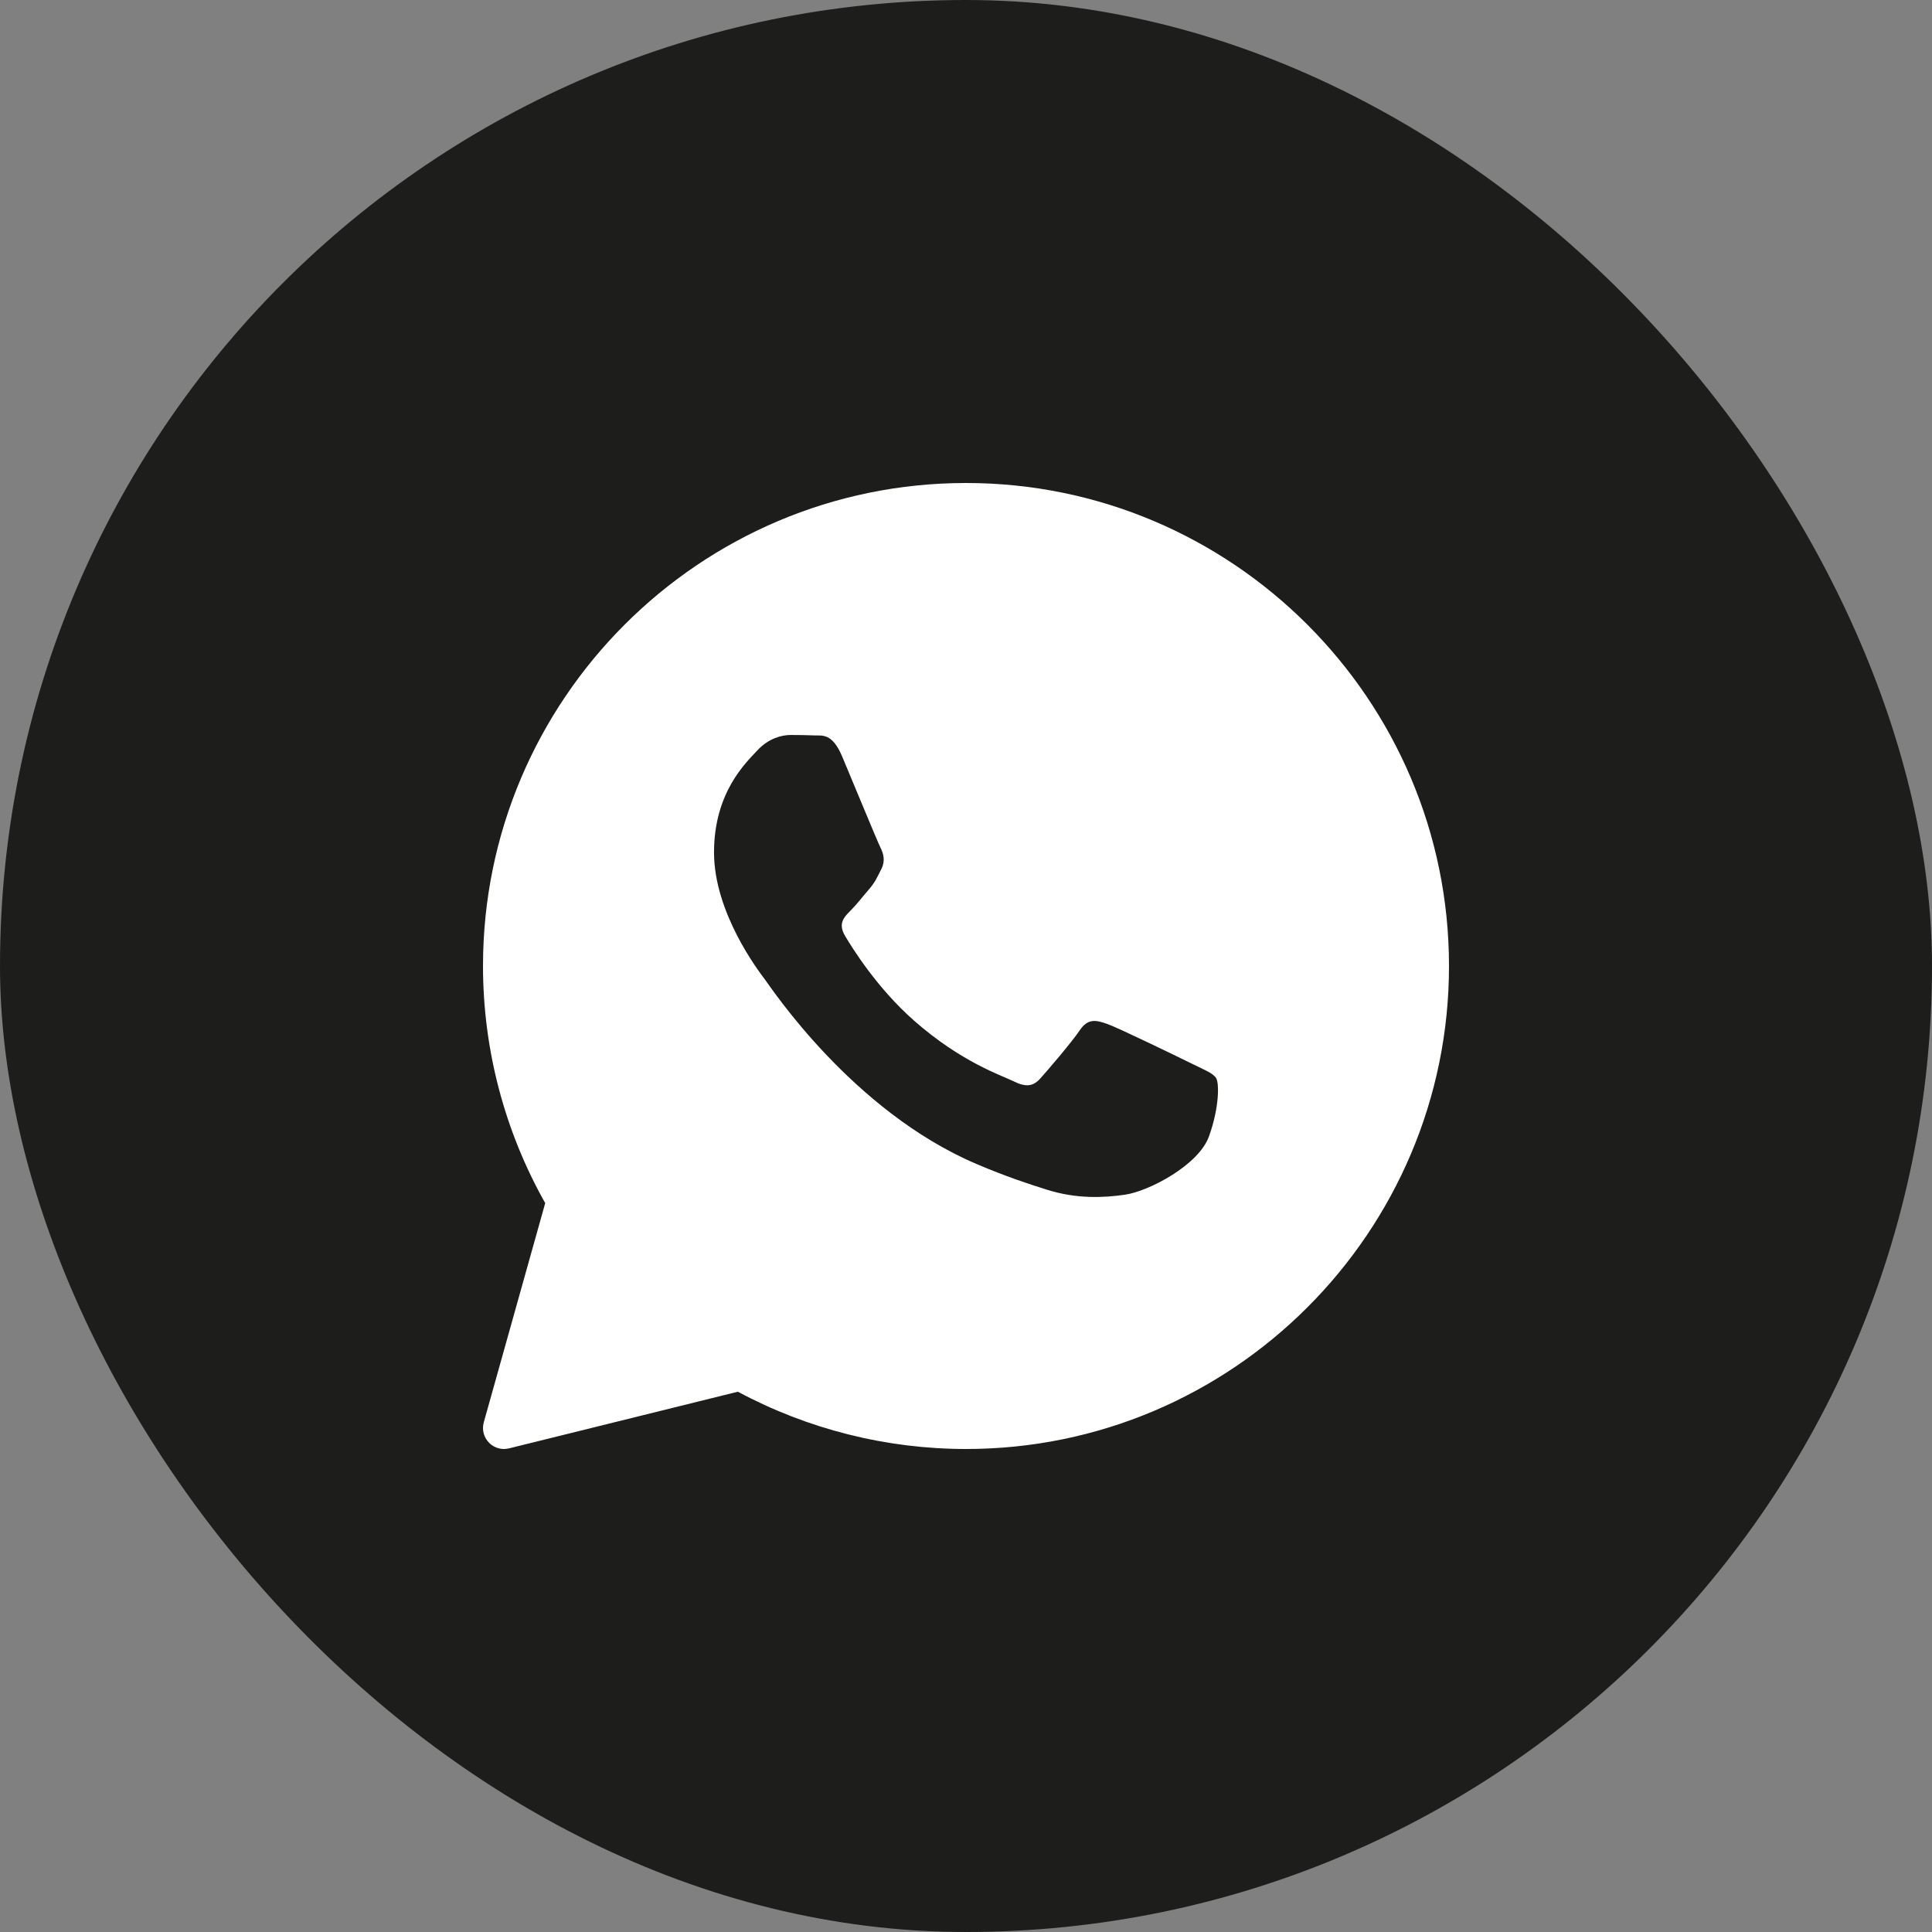
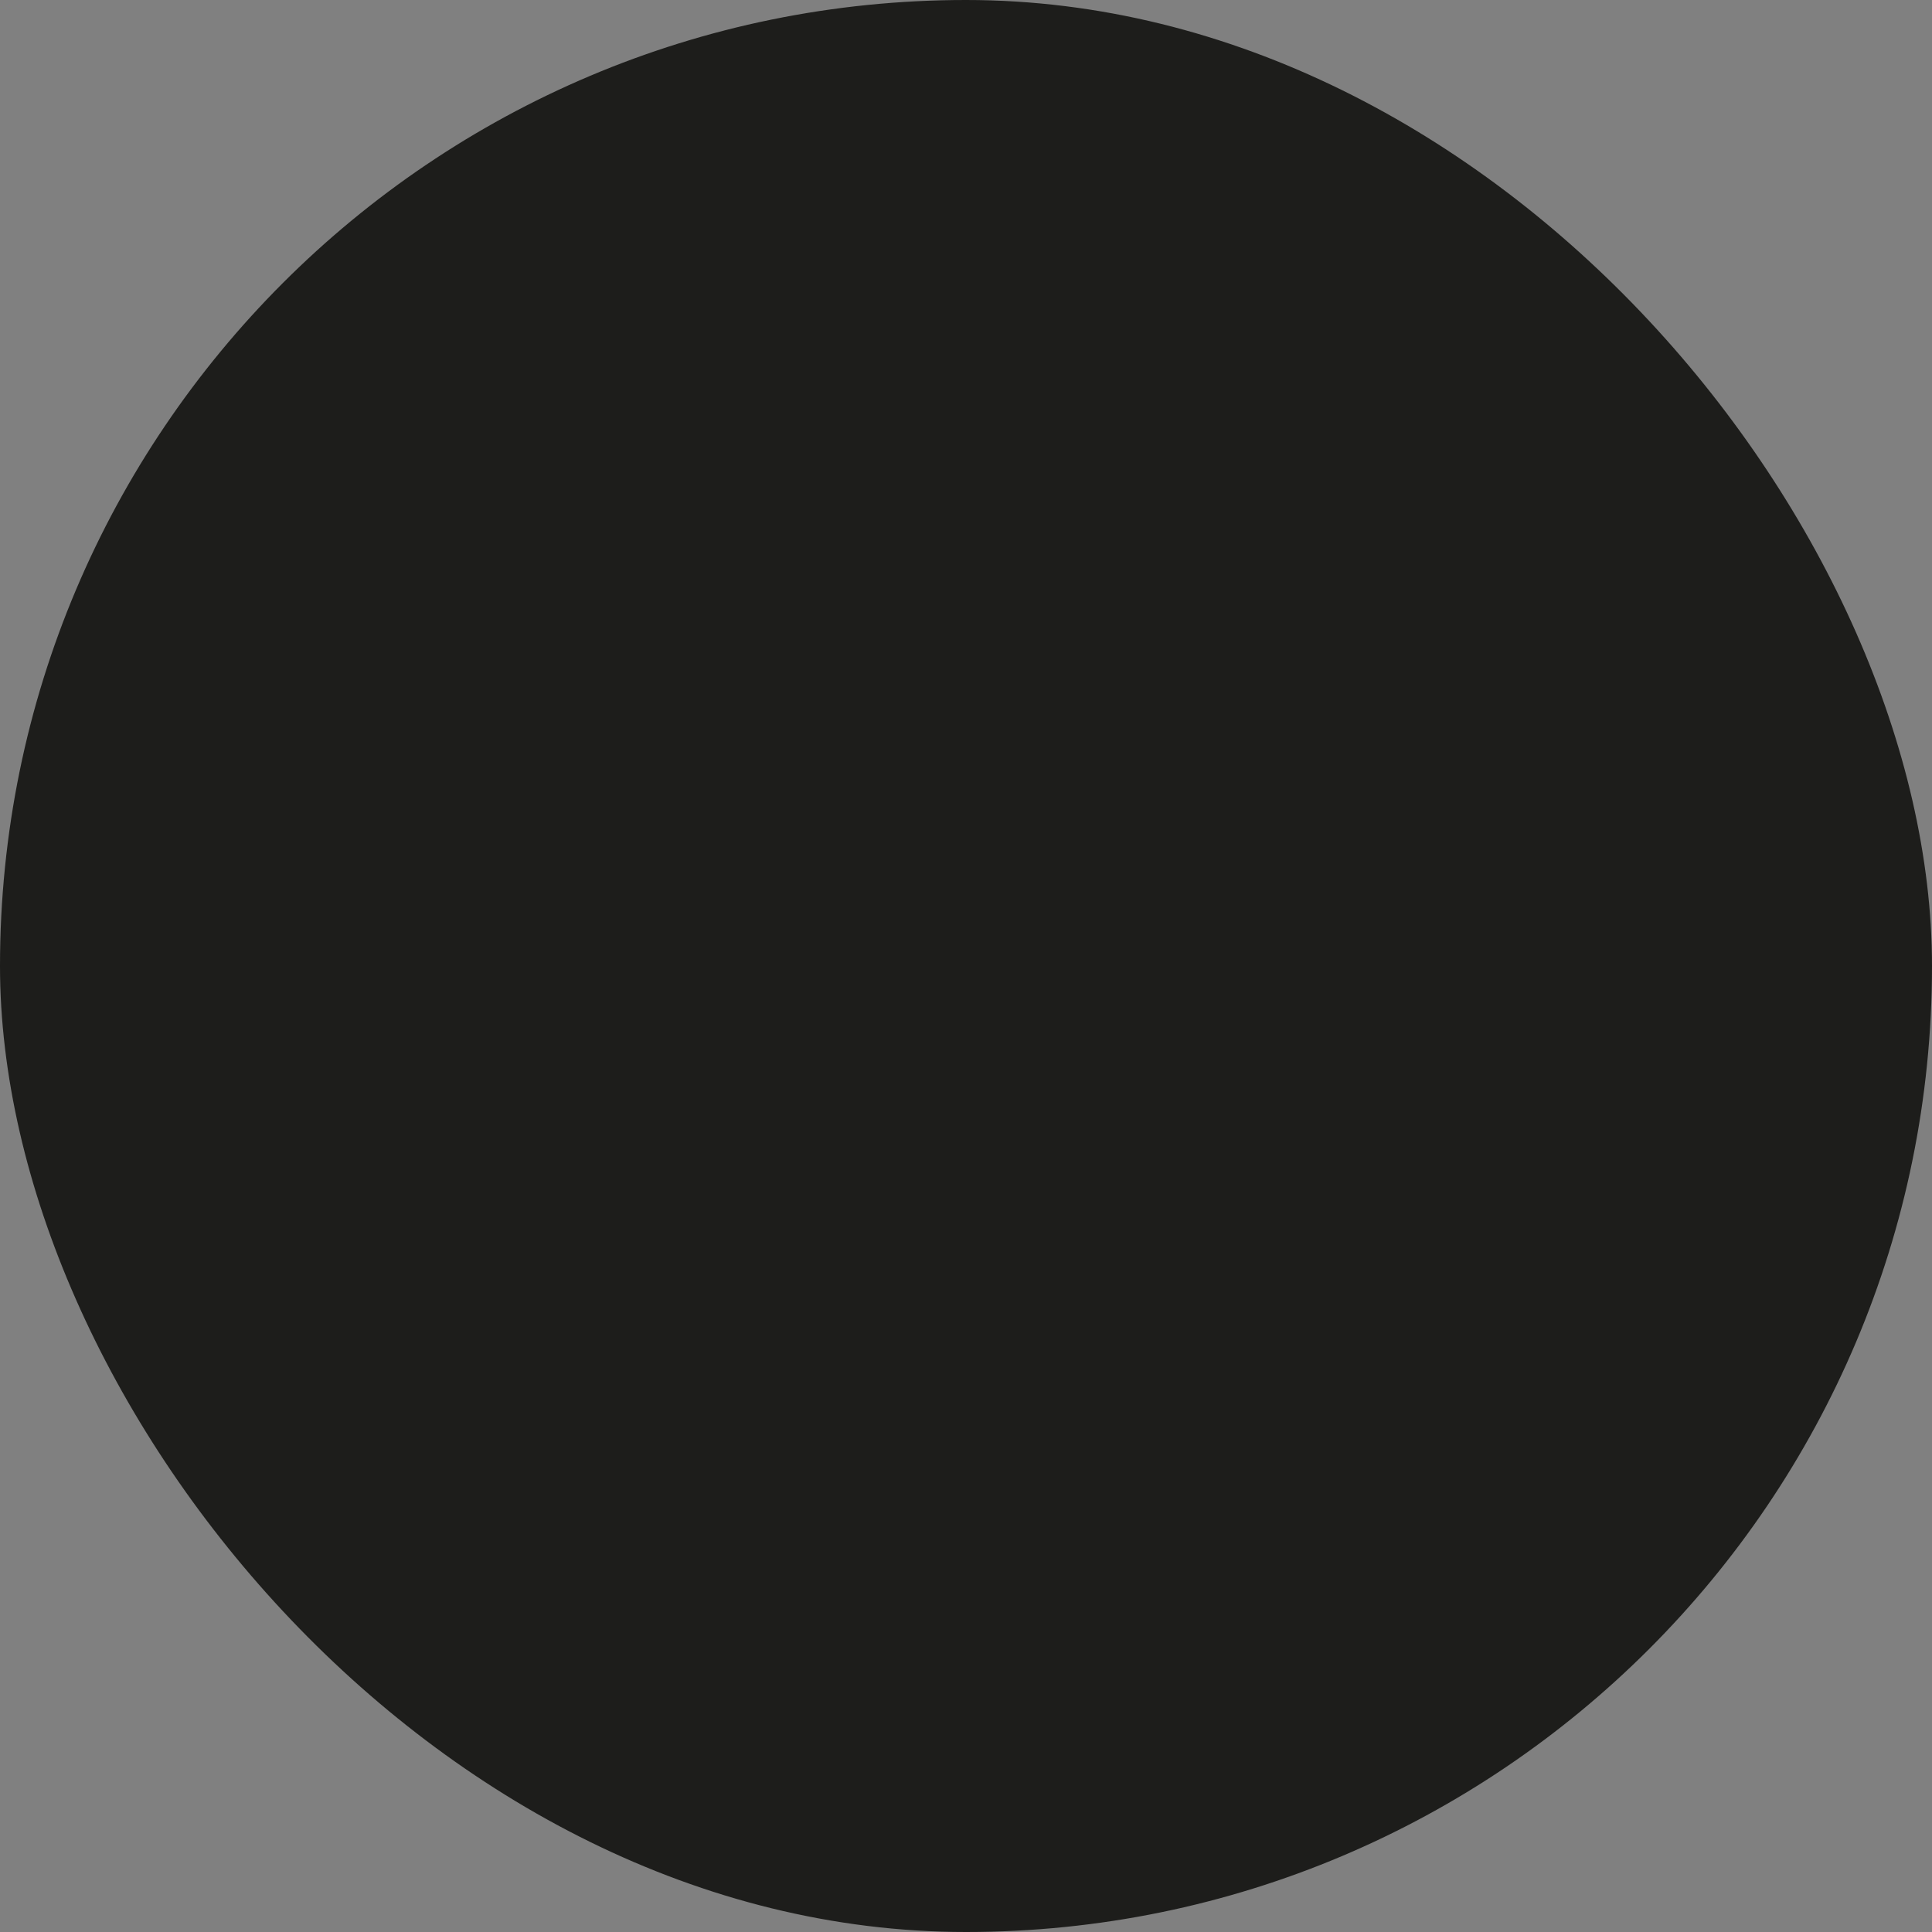
<svg xmlns="http://www.w3.org/2000/svg" width="40" height="40" viewBox="0 0 40 40" fill="none">
  <rect x="0" y="0" width="40" height="40" fill="#808080" stroke="none" />
  <rect width="40" height="40" rx="20" fill="#1D1D1B" />
-   <path d="M20 10C14.486 10 10 14.486 10 20C10 21.722 10.445 23.415 11.288 24.909L10.016 29.448C9.974 29.597 10.015 29.757 10.123 29.868C10.206 29.953 10.319 30 10.435 30C10.47 30 10.505 29.995 10.539 29.987L15.277 28.814C16.723 29.59 18.352 30 20 30C25.514 30 30 25.514 30 20C30 14.486 25.514 10 20 10ZM25.03 23.529C24.817 24.121 23.791 24.661 23.297 24.734C22.855 24.799 22.295 24.826 21.68 24.633C21.307 24.516 20.829 24.36 20.217 24.099C17.641 23.001 15.96 20.44 15.831 20.271C15.703 20.102 14.783 18.897 14.783 17.649C14.783 16.402 15.446 15.789 15.681 15.535C15.917 15.281 16.195 15.217 16.366 15.217C16.537 15.217 16.708 15.22 16.858 15.226C17.016 15.234 17.228 15.167 17.436 15.662C17.65 16.169 18.163 17.417 18.227 17.544C18.291 17.671 18.334 17.82 18.249 17.989C18.163 18.158 18.121 18.263 17.992 18.412C17.863 18.56 17.723 18.742 17.607 18.856C17.478 18.983 17.345 19.119 17.494 19.373C17.644 19.627 18.159 20.457 18.923 21.13C19.903 21.993 20.73 22.261 20.987 22.388C21.244 22.515 21.393 22.493 21.543 22.324C21.693 22.155 22.185 21.584 22.356 21.33C22.527 21.077 22.698 21.119 22.933 21.203C23.169 21.288 24.431 21.901 24.688 22.028C24.944 22.155 25.116 22.218 25.18 22.324C25.244 22.429 25.244 22.937 25.03 23.529Z" fill="white" />
</svg>